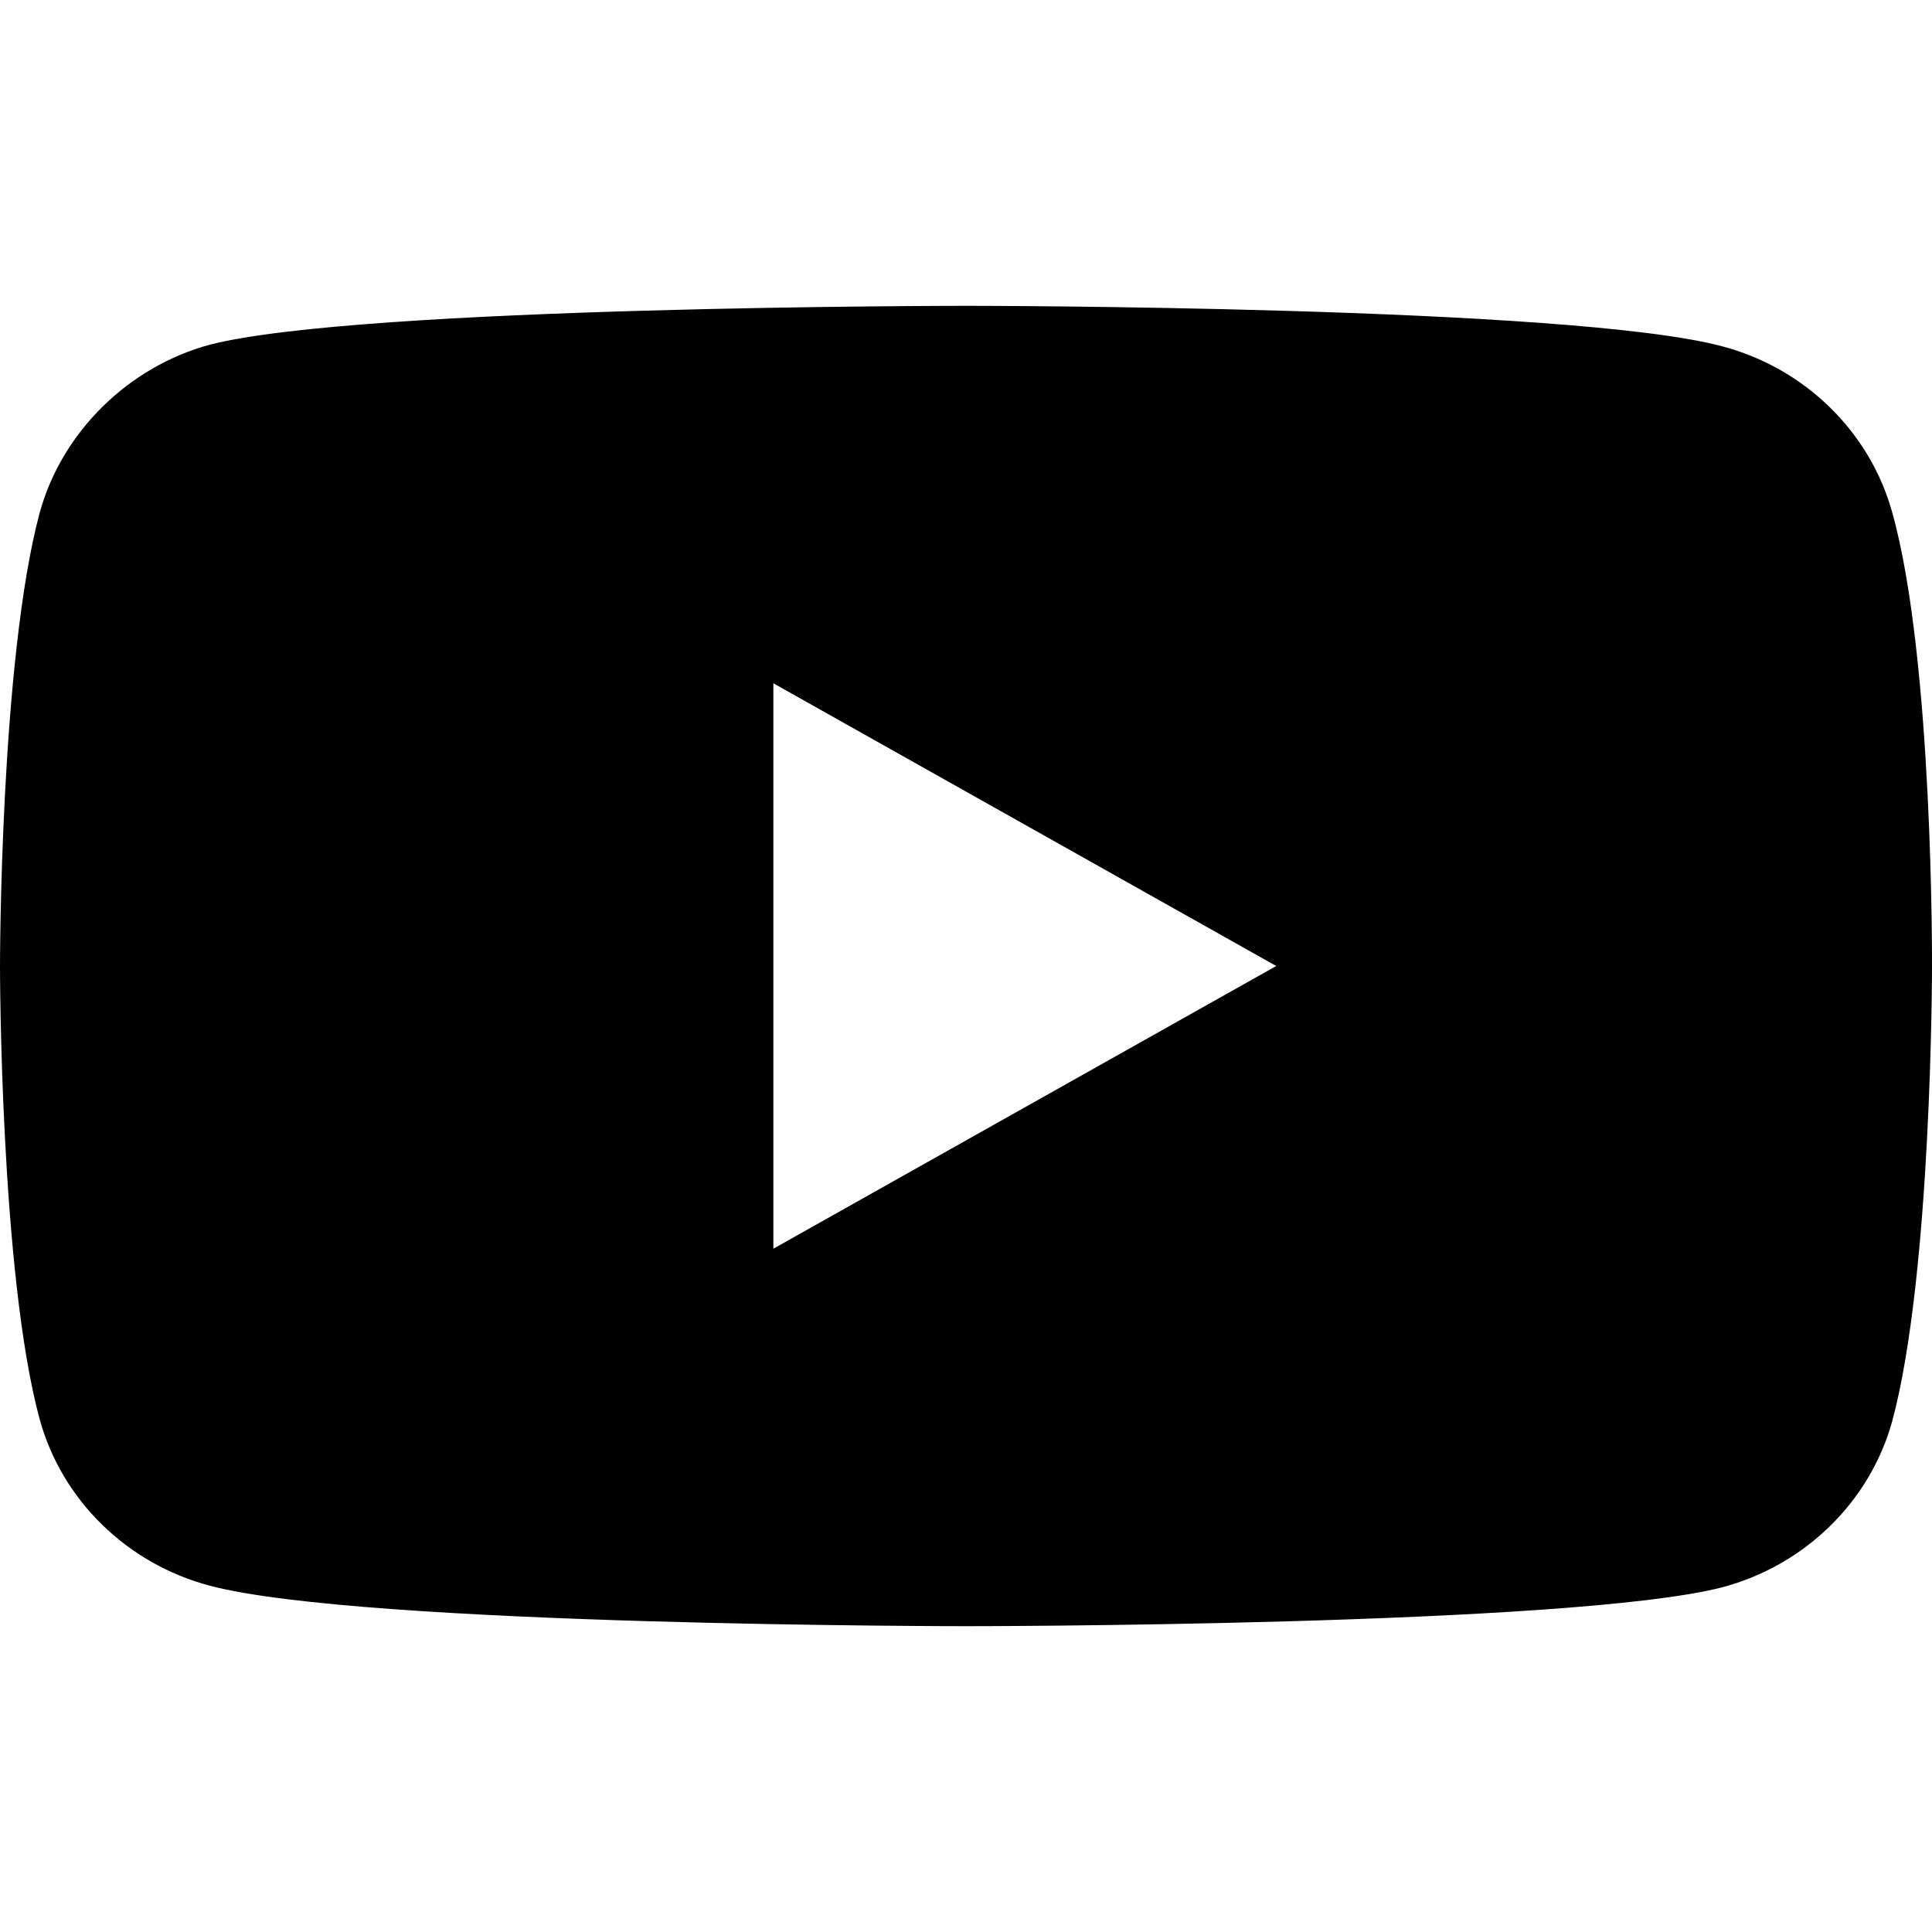
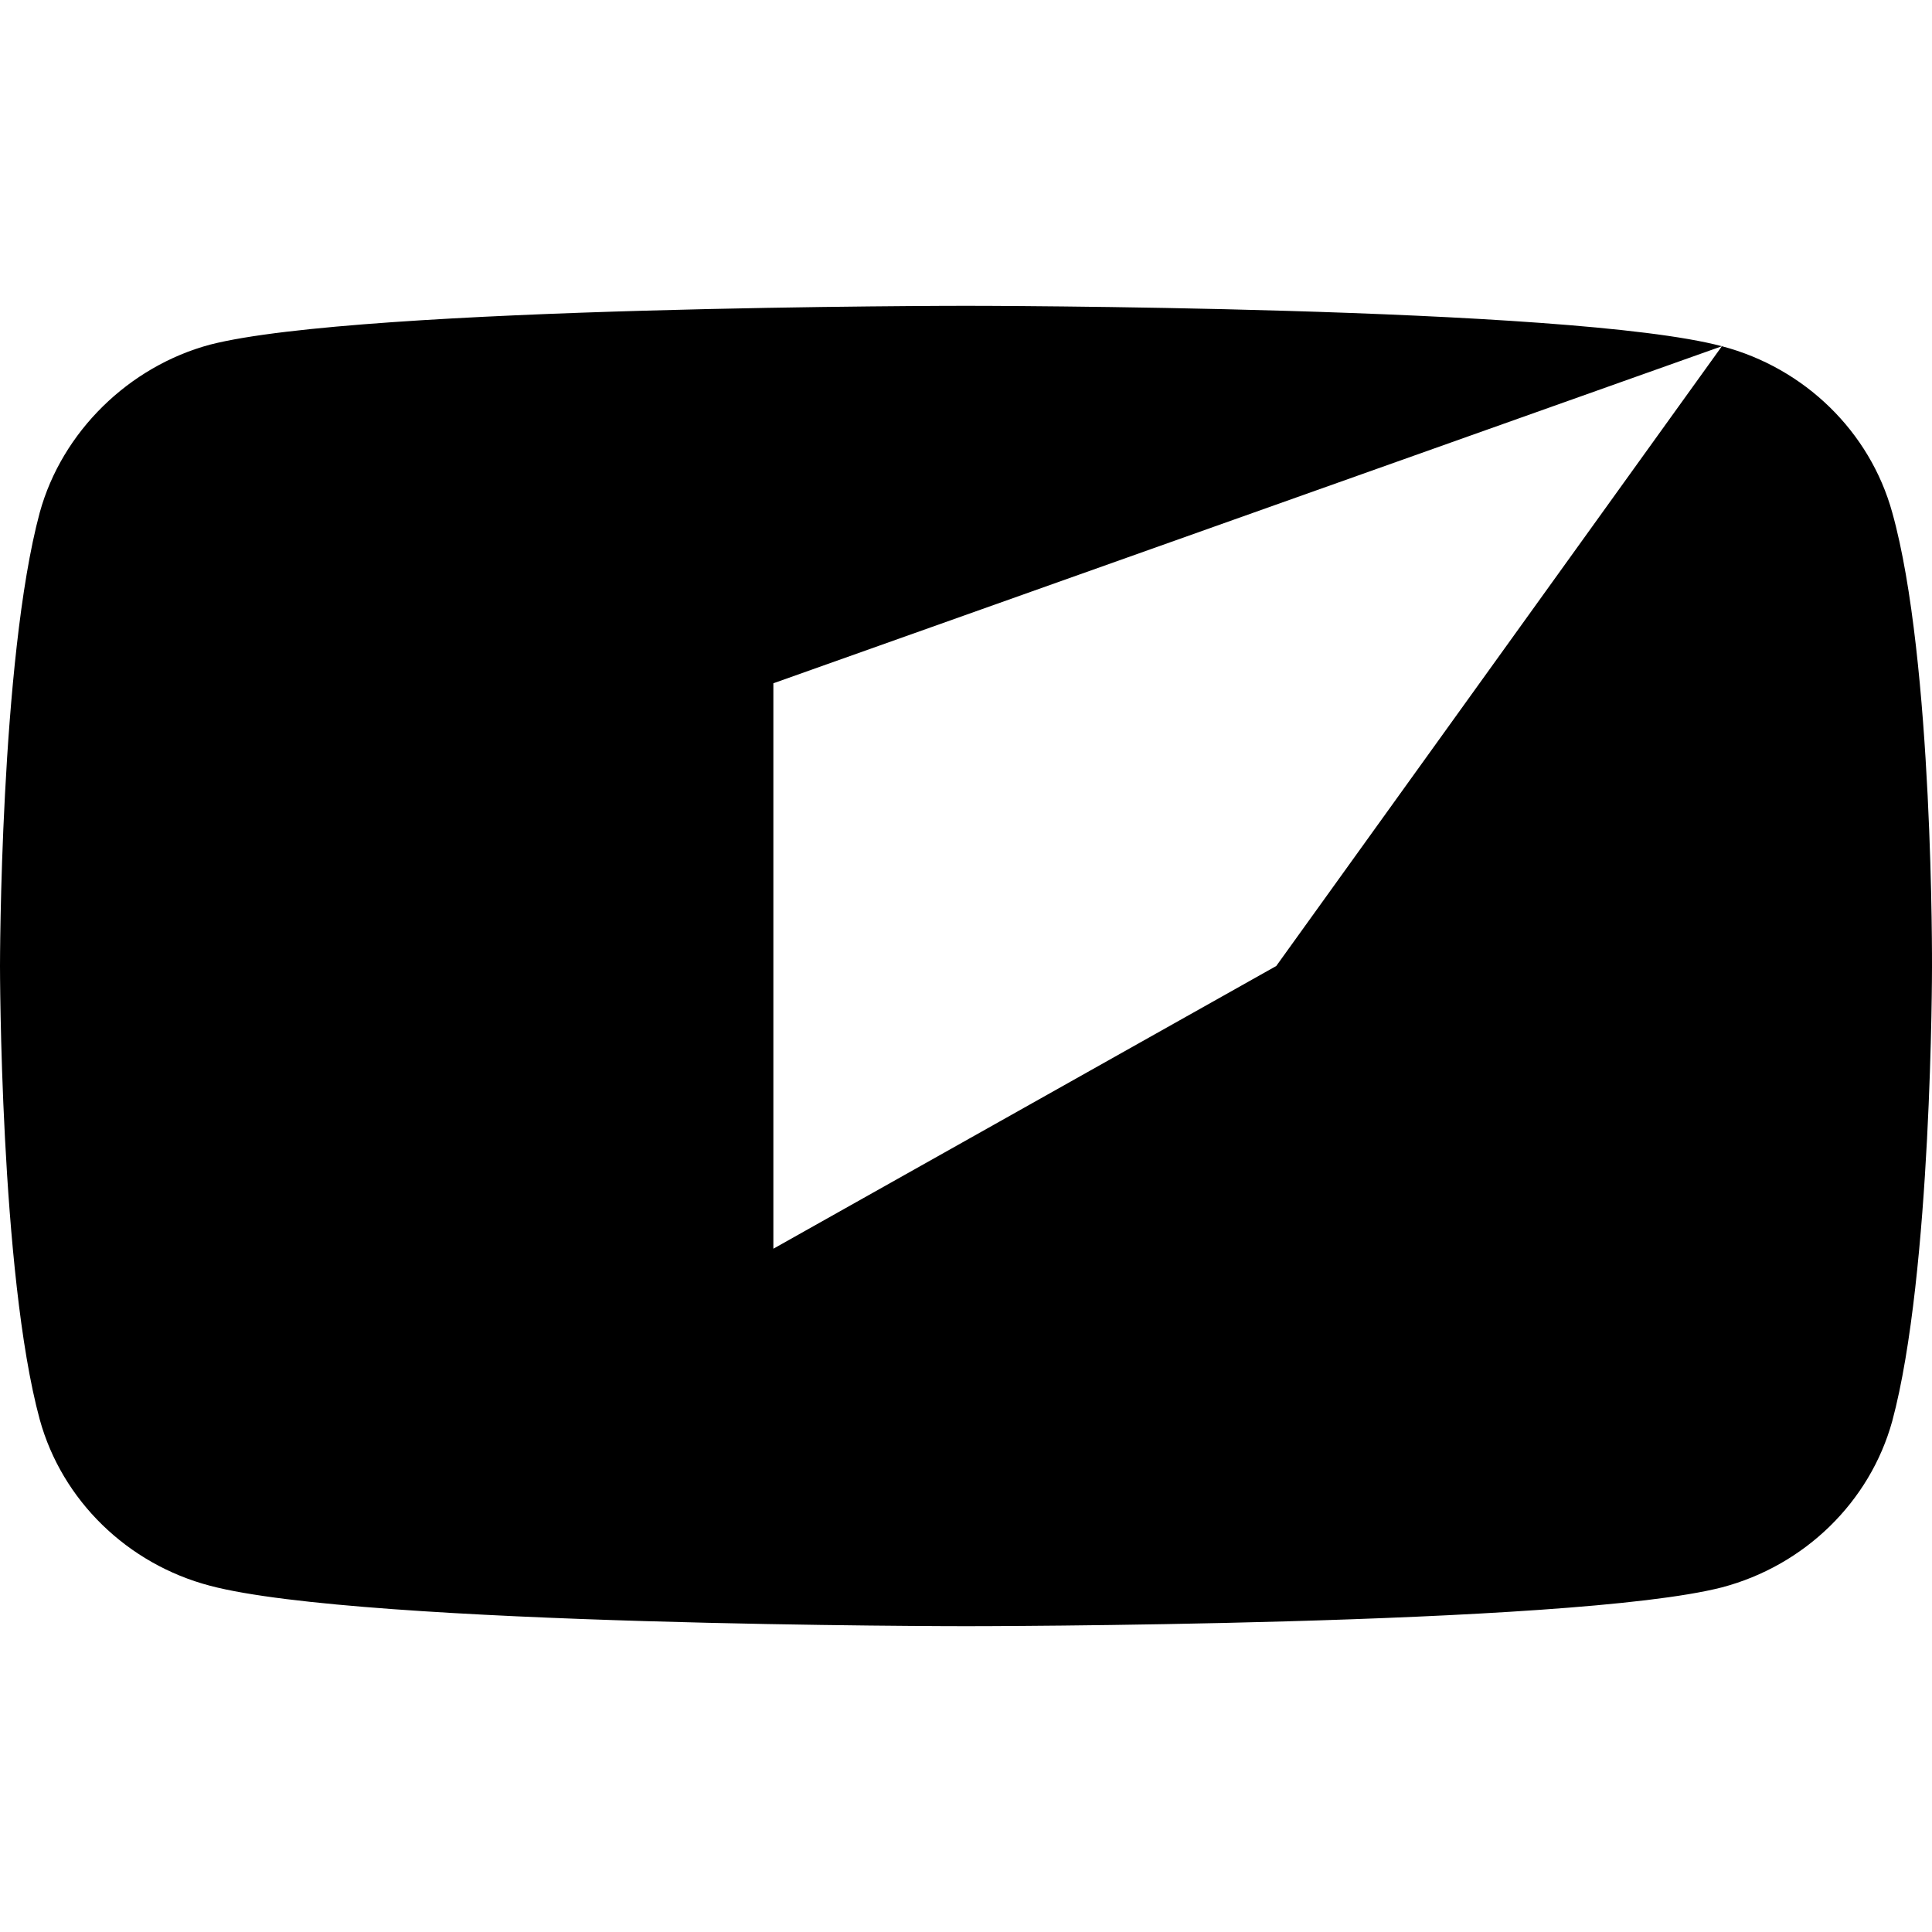
<svg xmlns="http://www.w3.org/2000/svg" width="24" height="24" viewBox="0 0 24 24" fill="none">
-   <path fill-rule="evenodd" clip-rule="evenodd" d="M21.39 4.301C22.418 4.571 23.229 5.362 23.506 6.366C24.02 8.199 24 12.019 24 12.019C24 12.019 24 15.821 23.506 17.654C23.229 18.657 22.418 19.448 21.39 19.719C19.512 20.201 12 20.201 12 20.201C12 20.201 4.507 20.201 2.61 19.699C1.582 19.429 0.771 18.638 0.494 17.635C0 15.821 0 12 0 12C0 12 0 8.199 0.494 6.366C0.771 5.362 1.601 4.552 2.61 4.281C4.488 3.799 12 3.799 12 3.799C12 3.799 19.512 3.799 21.39 4.301ZM9.607 8.488L15.854 12L9.607 15.512V8.488Z" fill="black" />
+   <path fill-rule="evenodd" clip-rule="evenodd" d="M21.39 4.301C22.418 4.571 23.229 5.362 23.506 6.366C24.02 8.199 24 12.019 24 12.019C24 12.019 24 15.821 23.506 17.654C23.229 18.657 22.418 19.448 21.39 19.719C19.512 20.201 12 20.201 12 20.201C12 20.201 4.507 20.201 2.61 19.699C1.582 19.429 0.771 18.638 0.494 17.635C0 15.821 0 12 0 12C0 12 0 8.199 0.494 6.366C0.771 5.362 1.601 4.552 2.61 4.281C4.488 3.799 12 3.799 12 3.799C12 3.799 19.512 3.799 21.39 4.301ZL15.854 12L9.607 15.512V8.488Z" fill="black" />
</svg>